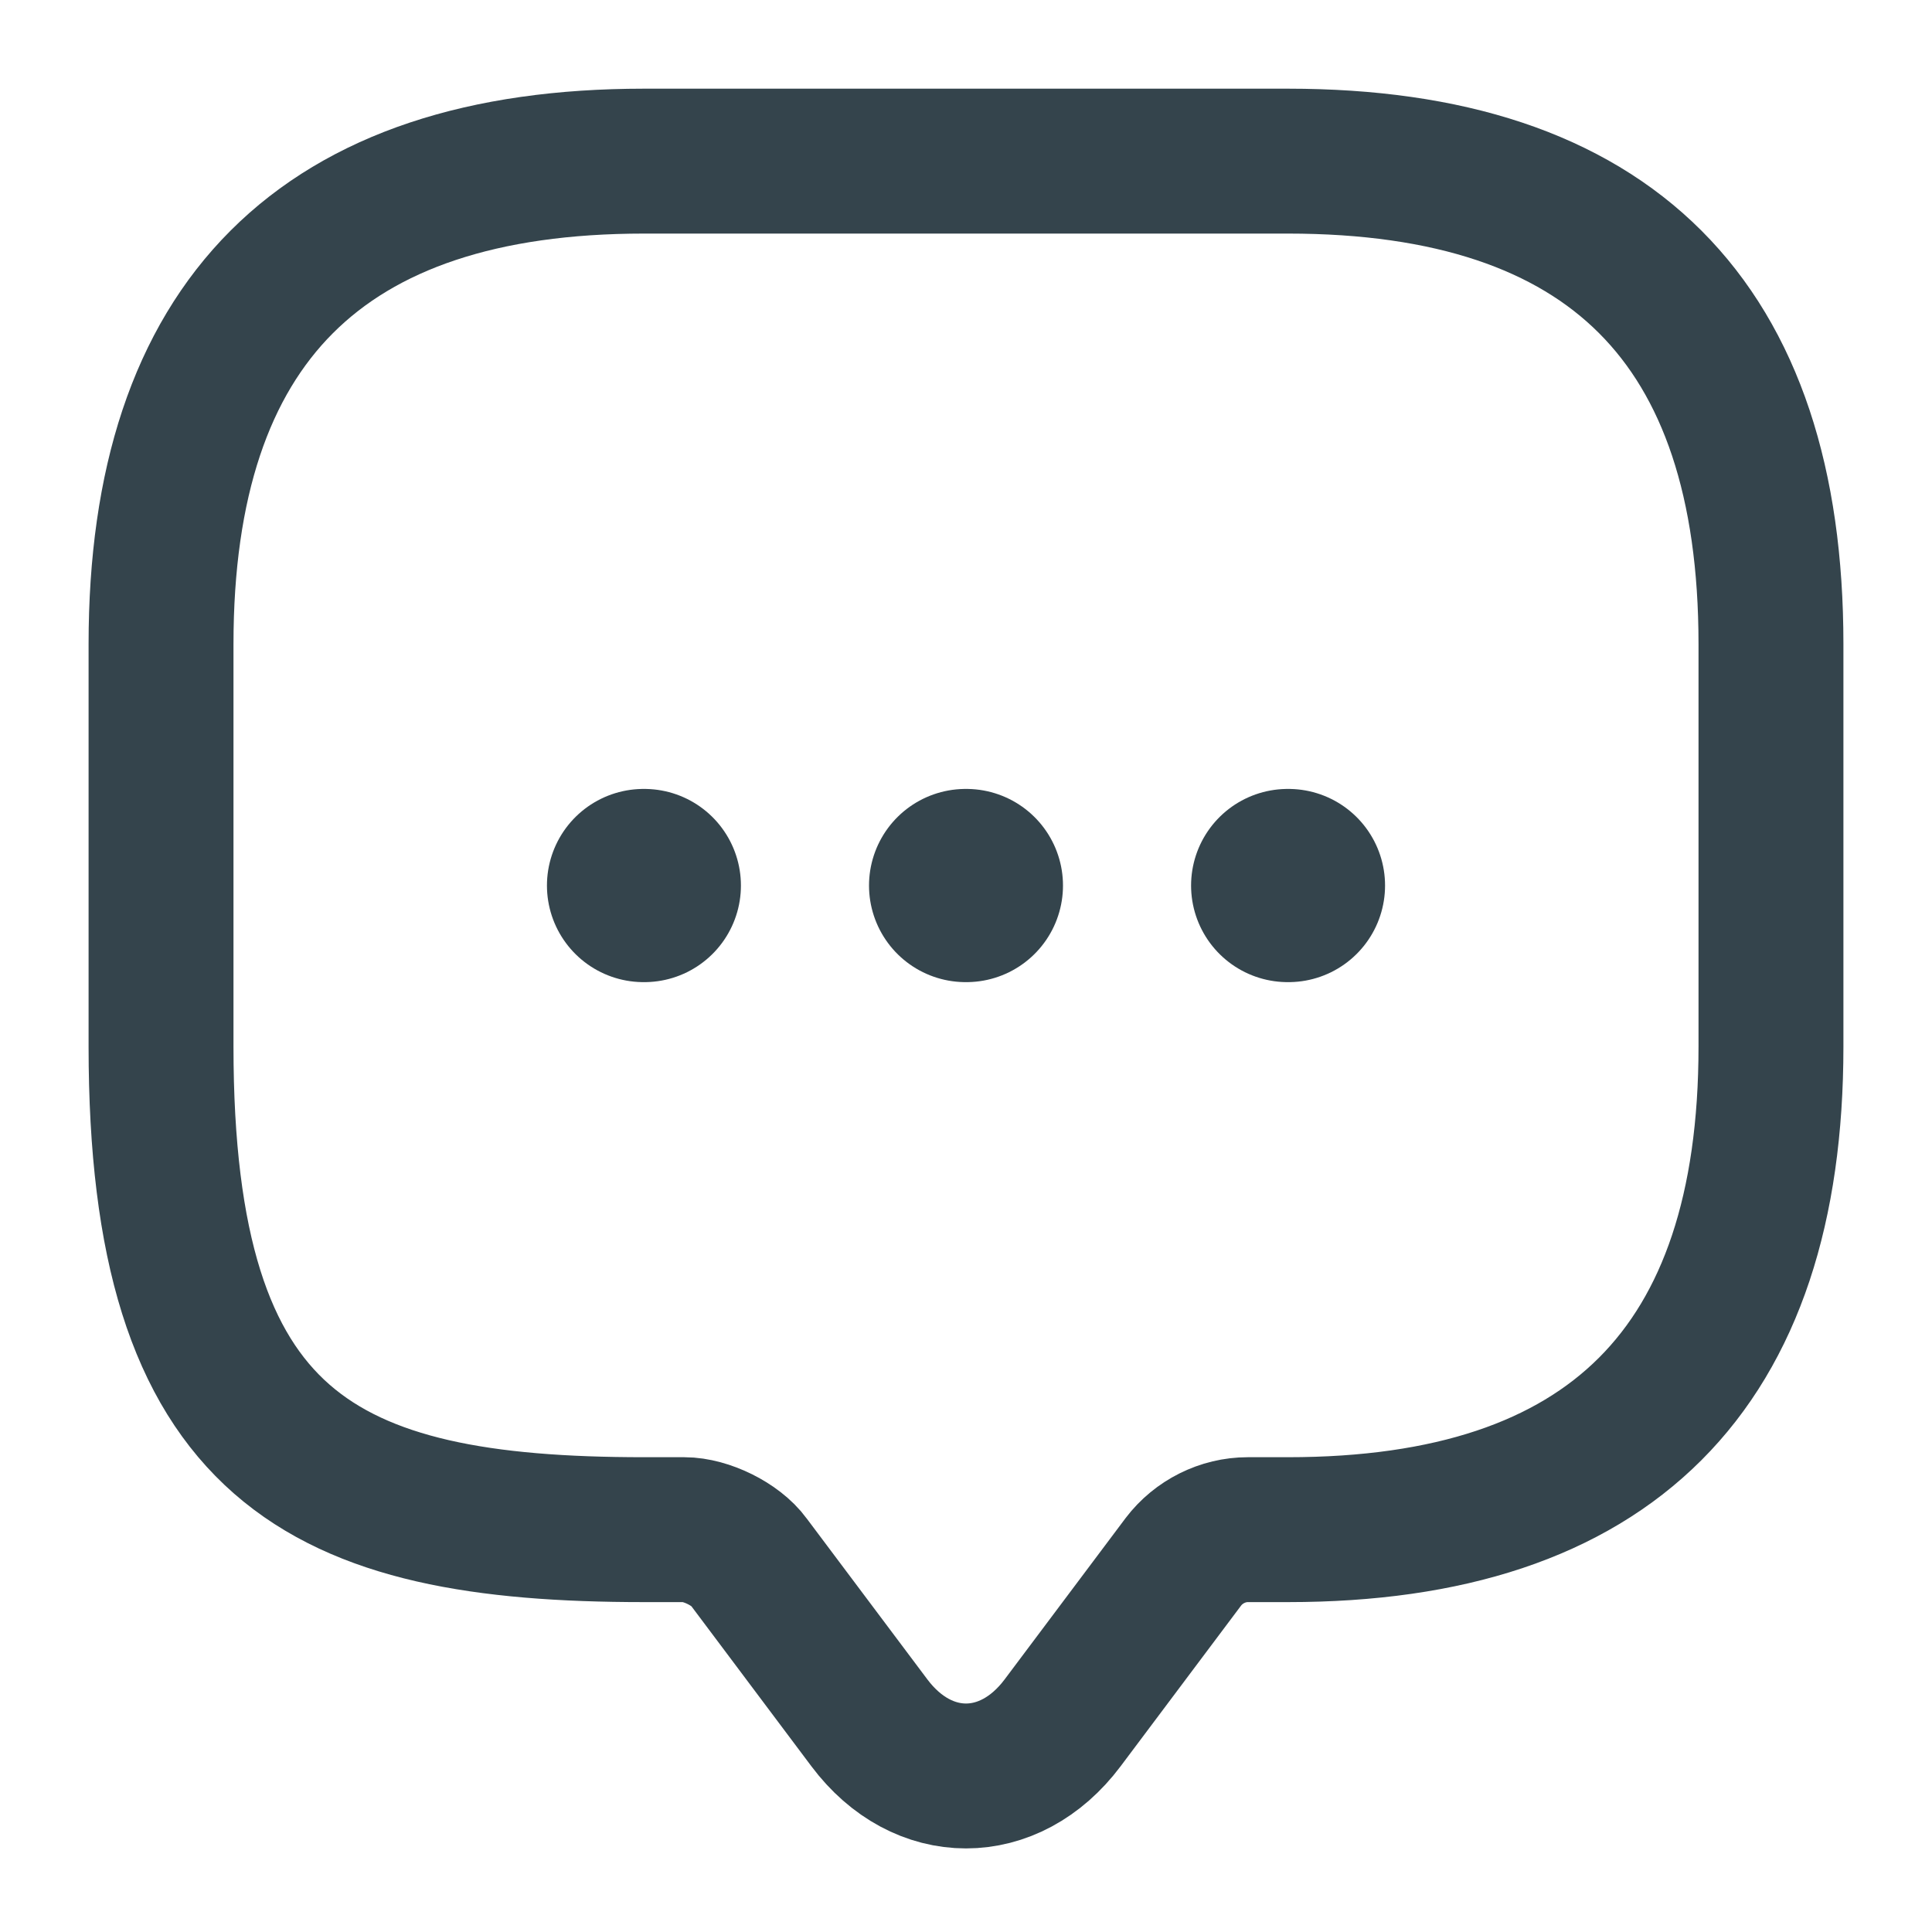
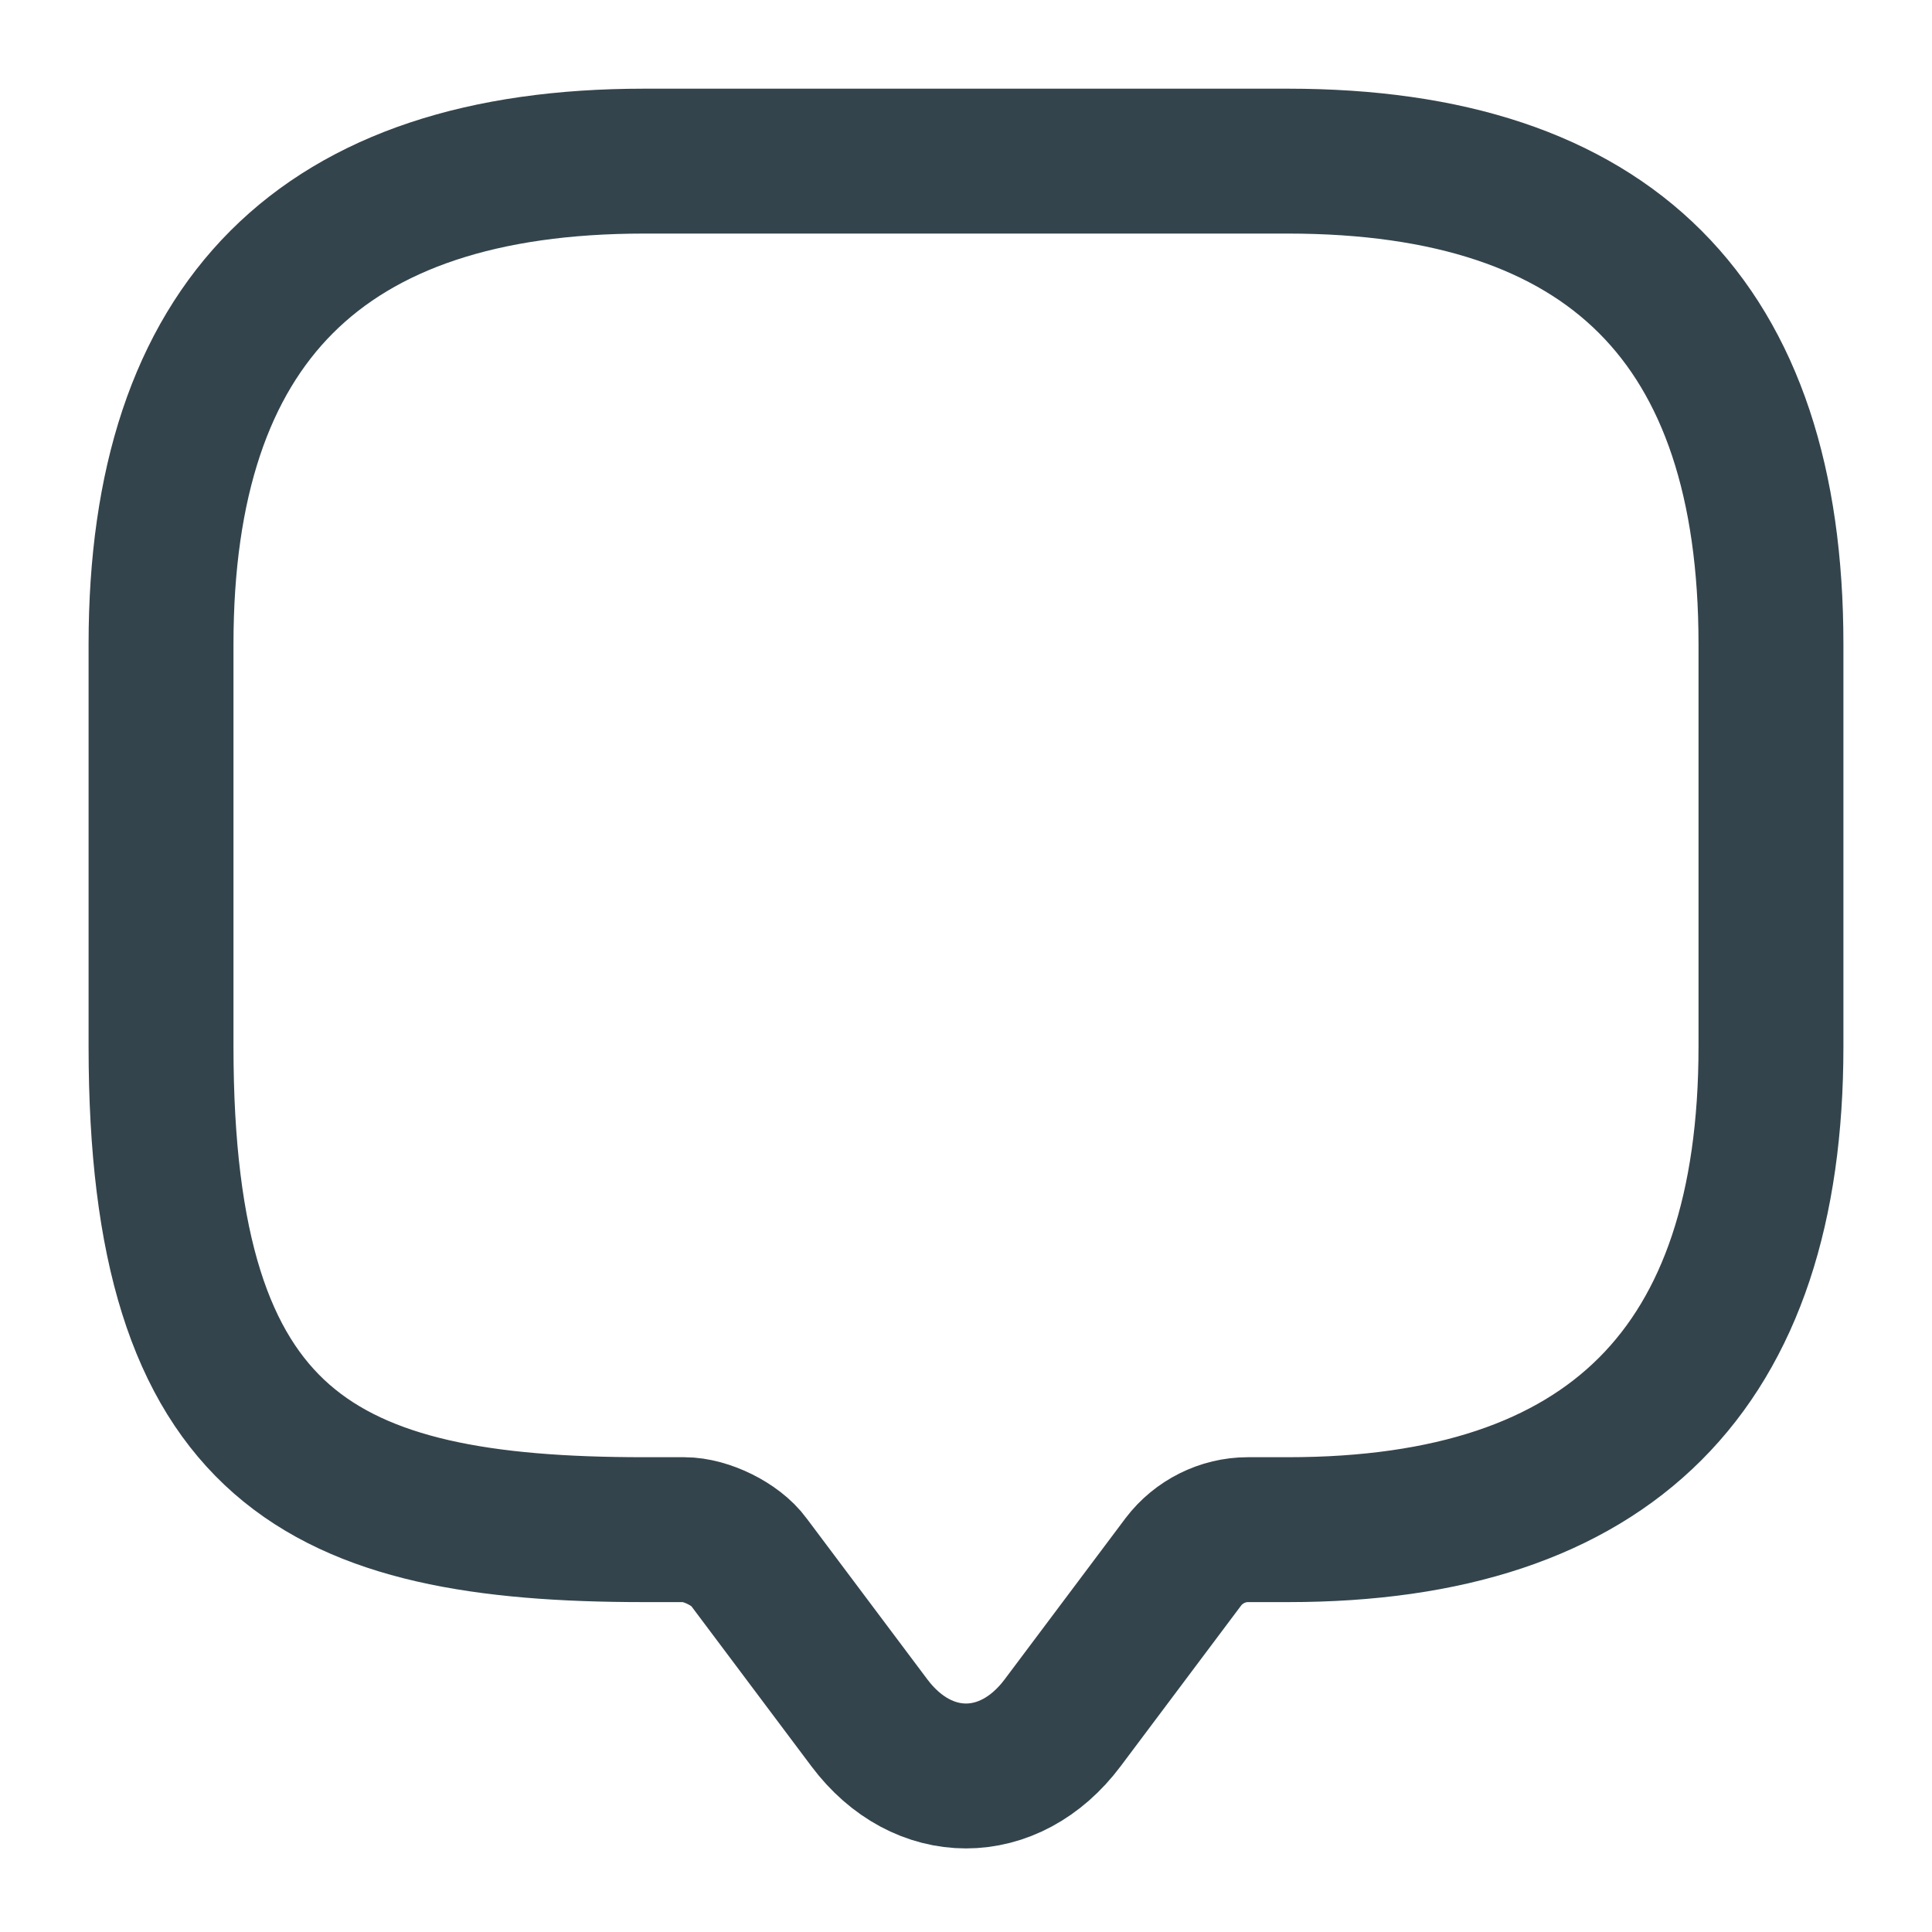
<svg xmlns="http://www.w3.org/2000/svg" width="20" height="20" viewBox="0 0 20 20" fill="none">
  <path d="M7.083 15.835H6.667C3.333 15.835 1.667 15.001 1.667 10.835V6.668C1.667 3.335 3.333 1.668 6.667 1.668H13.333C16.667 1.668 18.333 3.335 18.333 6.668V10.835C18.333 14.168 16.667 15.835 13.333 15.835H12.917C12.658 15.835 12.408 15.96 12.25 16.168L11 17.835C10.45 18.568 9.55 18.568 9 17.835L7.75 16.168C7.617 15.985 7.308 15.835 7.083 15.835Z" stroke="#34444C" stroke-width="1.5" stroke-miterlimit="10" stroke-linecap="round" stroke-linejoin="round" />
-   <path d="M13.33 9.167H13.338" stroke="#34444C" stroke-width="2" stroke-linecap="round" stroke-linejoin="round" />
-   <path d="M9.996 9.167H10.004" stroke="#34444C" stroke-width="2" stroke-linecap="round" stroke-linejoin="round" />
-   <path d="M6.662 9.167H6.67" stroke="#34444C" stroke-width="2" stroke-linecap="round" stroke-linejoin="round" />
</svg>